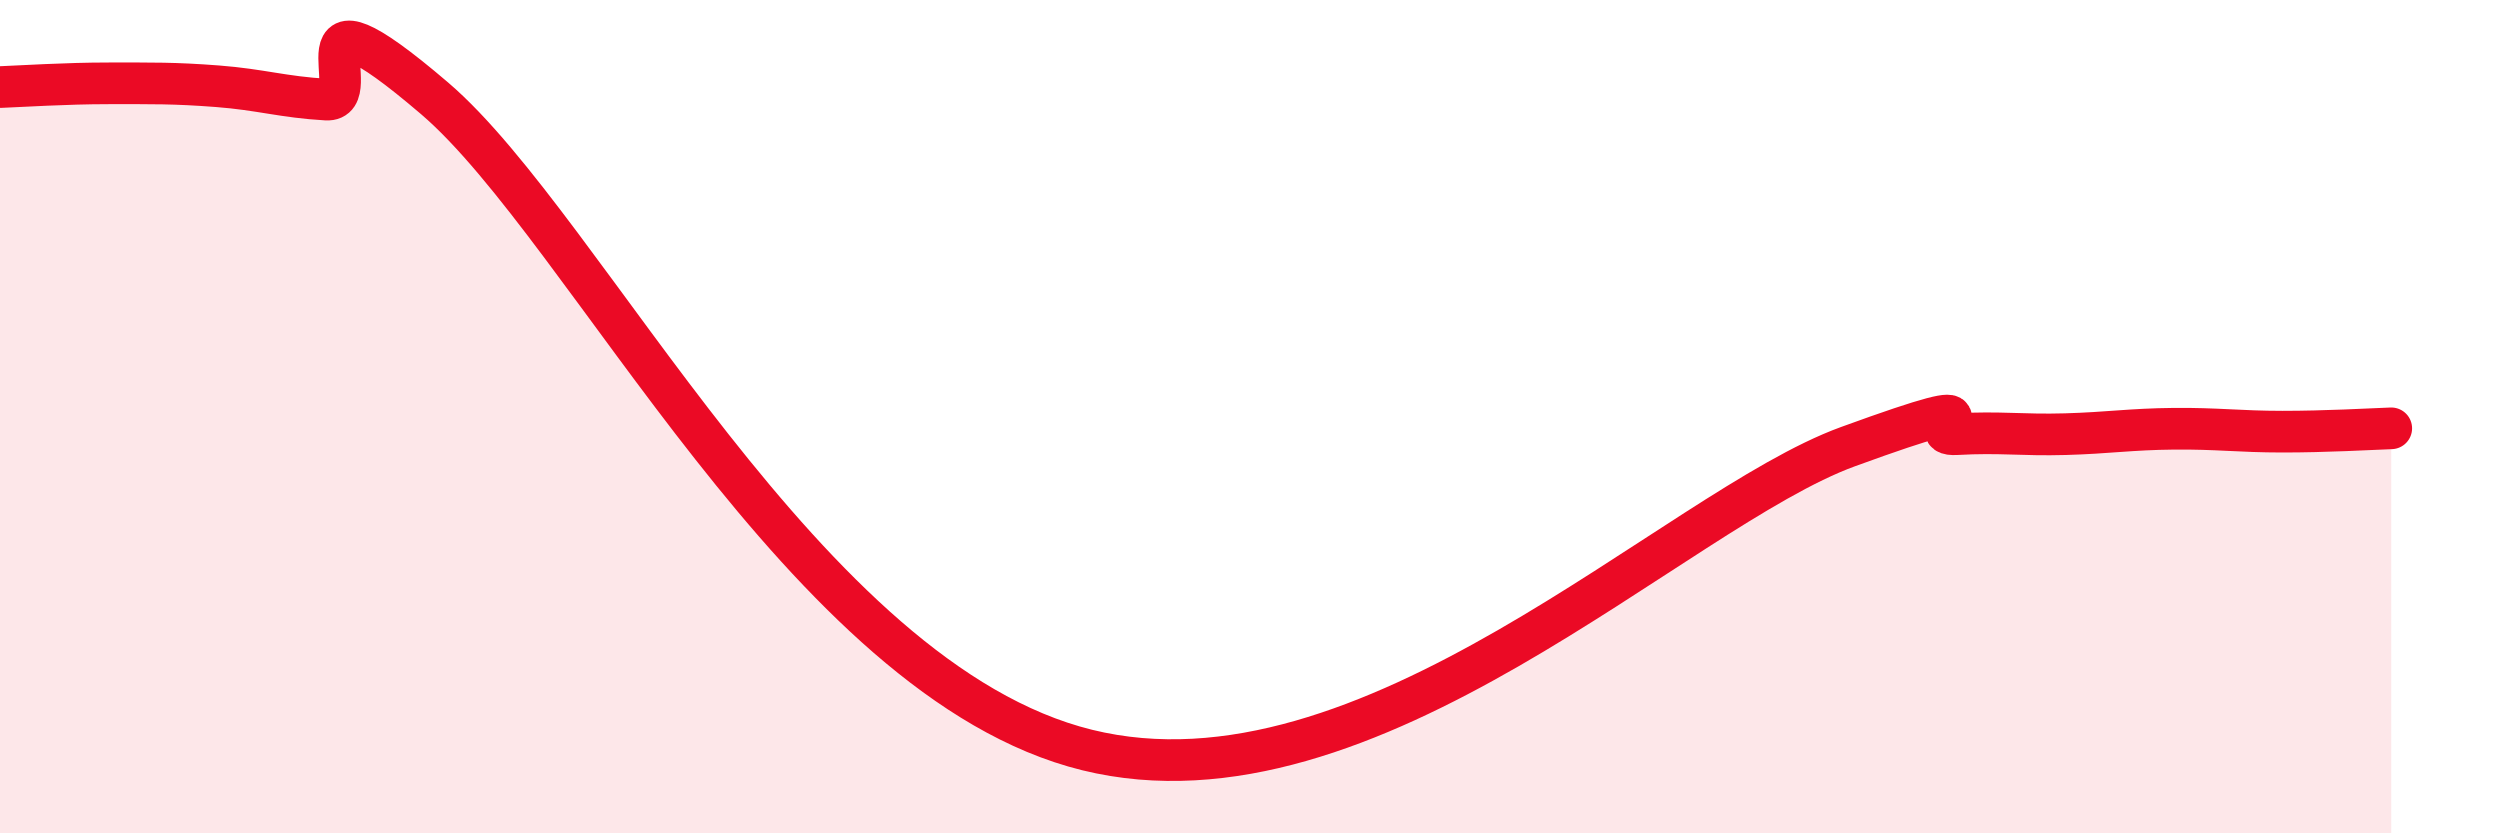
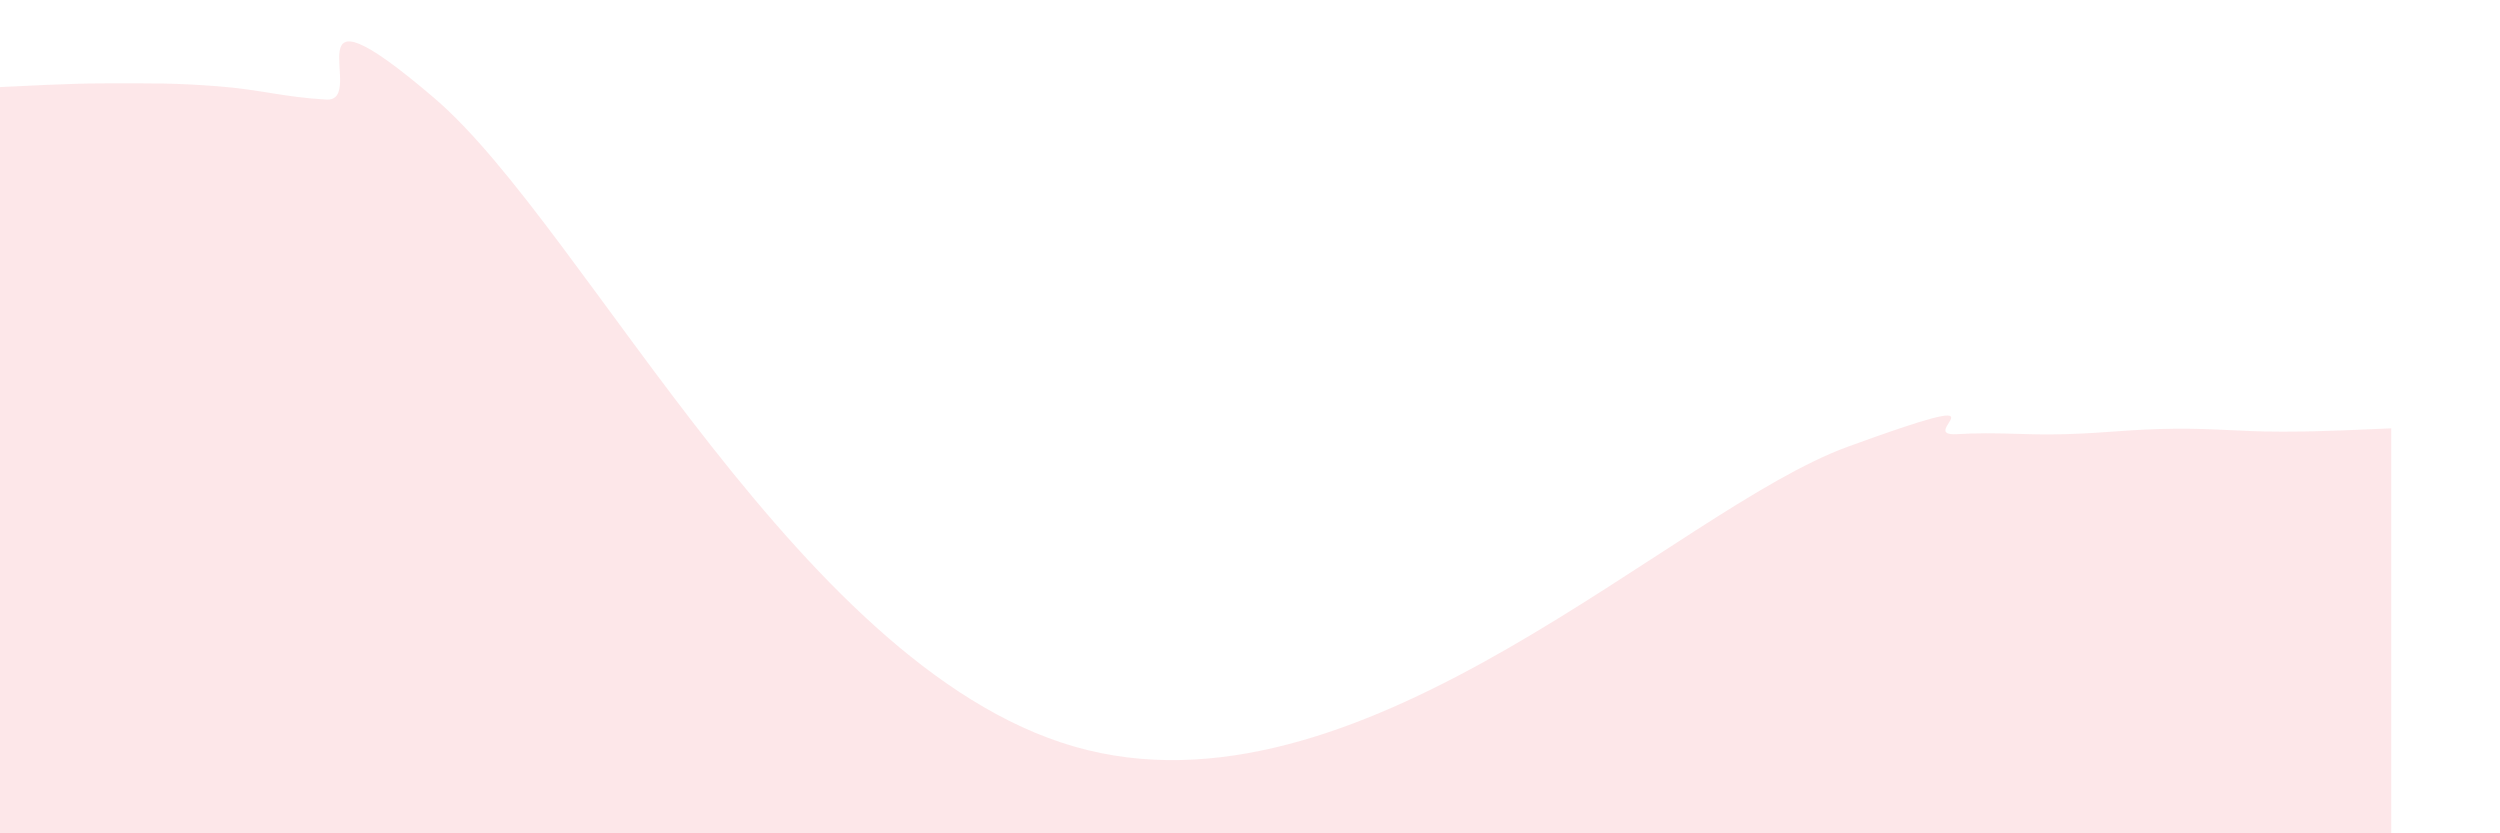
<svg xmlns="http://www.w3.org/2000/svg" width="60" height="20" viewBox="0 0 60 20">
  <path d="M 0,2.09 C 0.52,2.07 1.57,2 2.61,2 C 3.65,2 4.18,1.99 5.22,2.07 C 6.26,2.15 6.79,2.33 7.83,2.39 C 8.87,2.45 6.78,-0.76 10.43,2.36 C 14.08,5.48 19.31,16.33 26.09,18 C 32.87,19.67 40.18,12.24 44.35,10.72 C 48.52,9.2 45.92,10.48 46.96,10.42 C 48,10.36 48.53,10.45 49.57,10.42 C 50.61,10.39 51.13,10.3 52.17,10.29 C 53.21,10.28 53.74,10.36 54.78,10.36 C 55.82,10.36 56.87,10.3 57.39,10.28L57.39 20L0 20Z" fill="#EB0A25" opacity="0.1" stroke-linecap="round" stroke-linejoin="round" />
-   <path d="M 0,2.09 C 0.52,2.07 1.57,2 2.61,2 C 3.65,2 4.18,1.99 5.22,2.07 C 6.26,2.15 6.79,2.33 7.83,2.39 C 8.87,2.45 6.78,-0.76 10.43,2.36 C 14.08,5.48 19.31,16.33 26.09,18 C 32.87,19.67 40.18,12.24 44.35,10.72 C 48.52,9.2 45.92,10.48 46.96,10.42 C 48,10.36 48.53,10.45 49.57,10.42 C 50.61,10.39 51.13,10.3 52.17,10.29 C 53.21,10.28 53.74,10.36 54.78,10.36 C 55.82,10.36 56.87,10.3 57.39,10.28" stroke="#EB0A25" stroke-width="1" fill="none" stroke-linecap="round" stroke-linejoin="round" />
</svg>